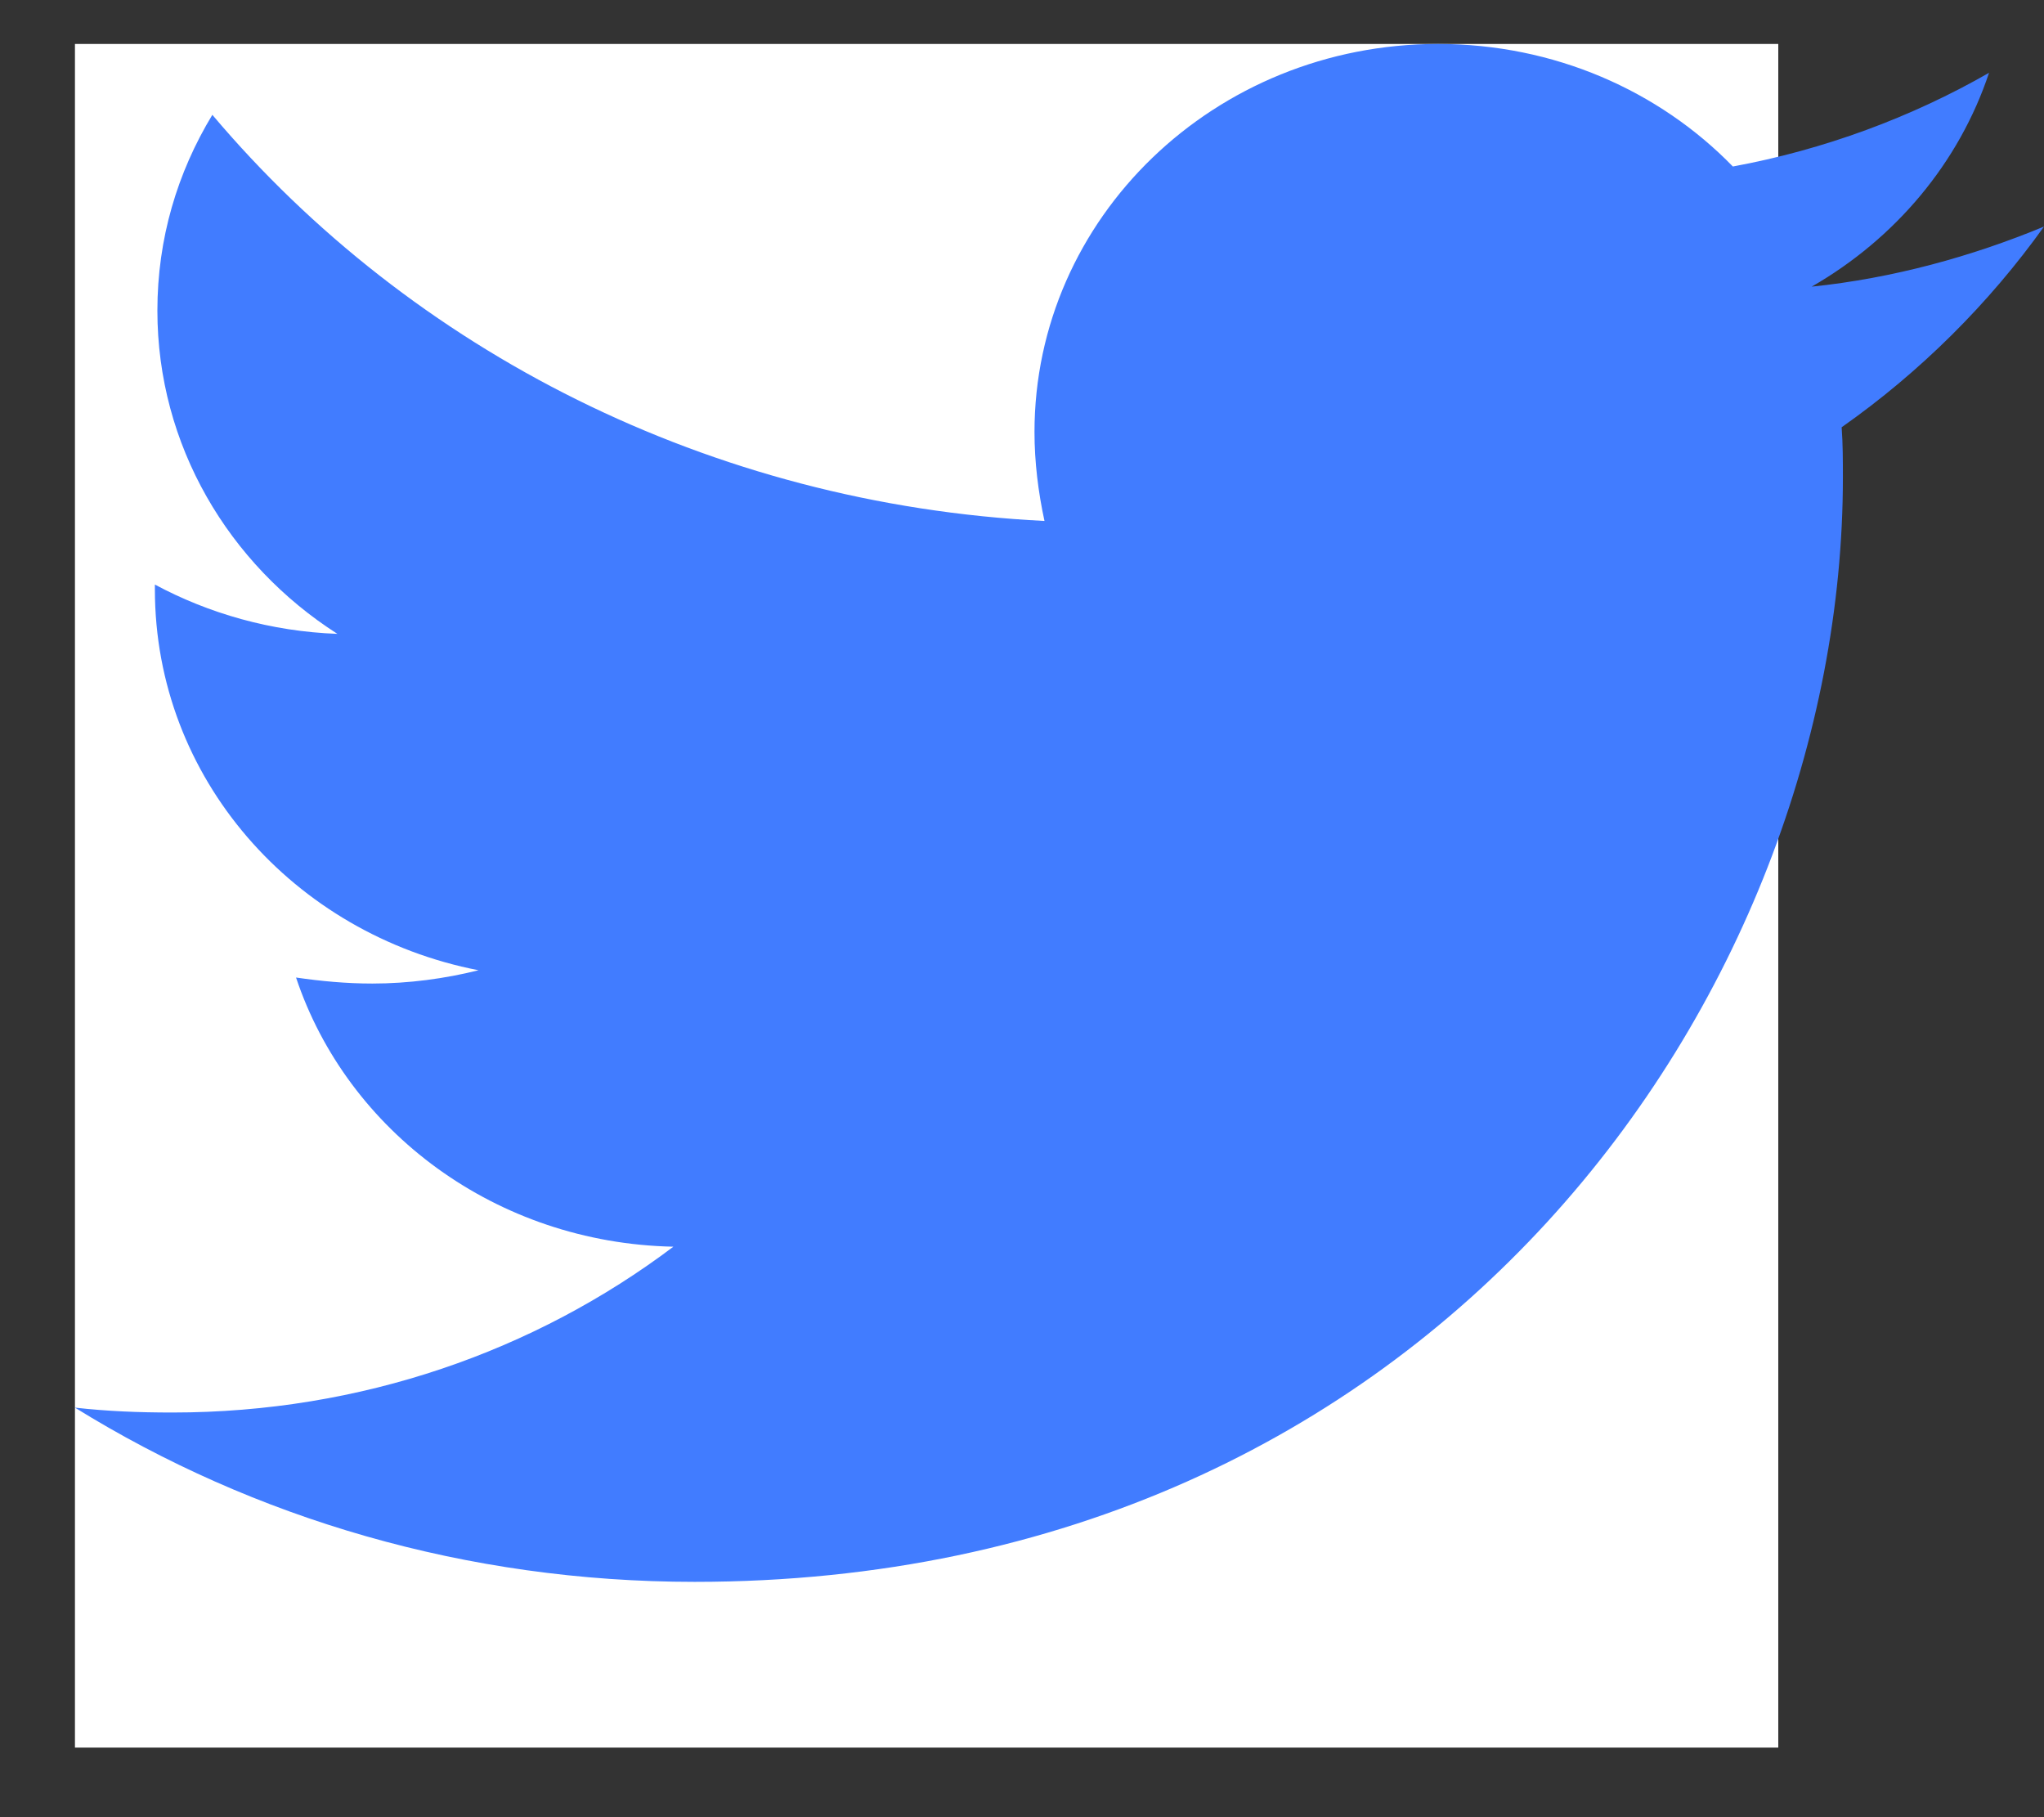
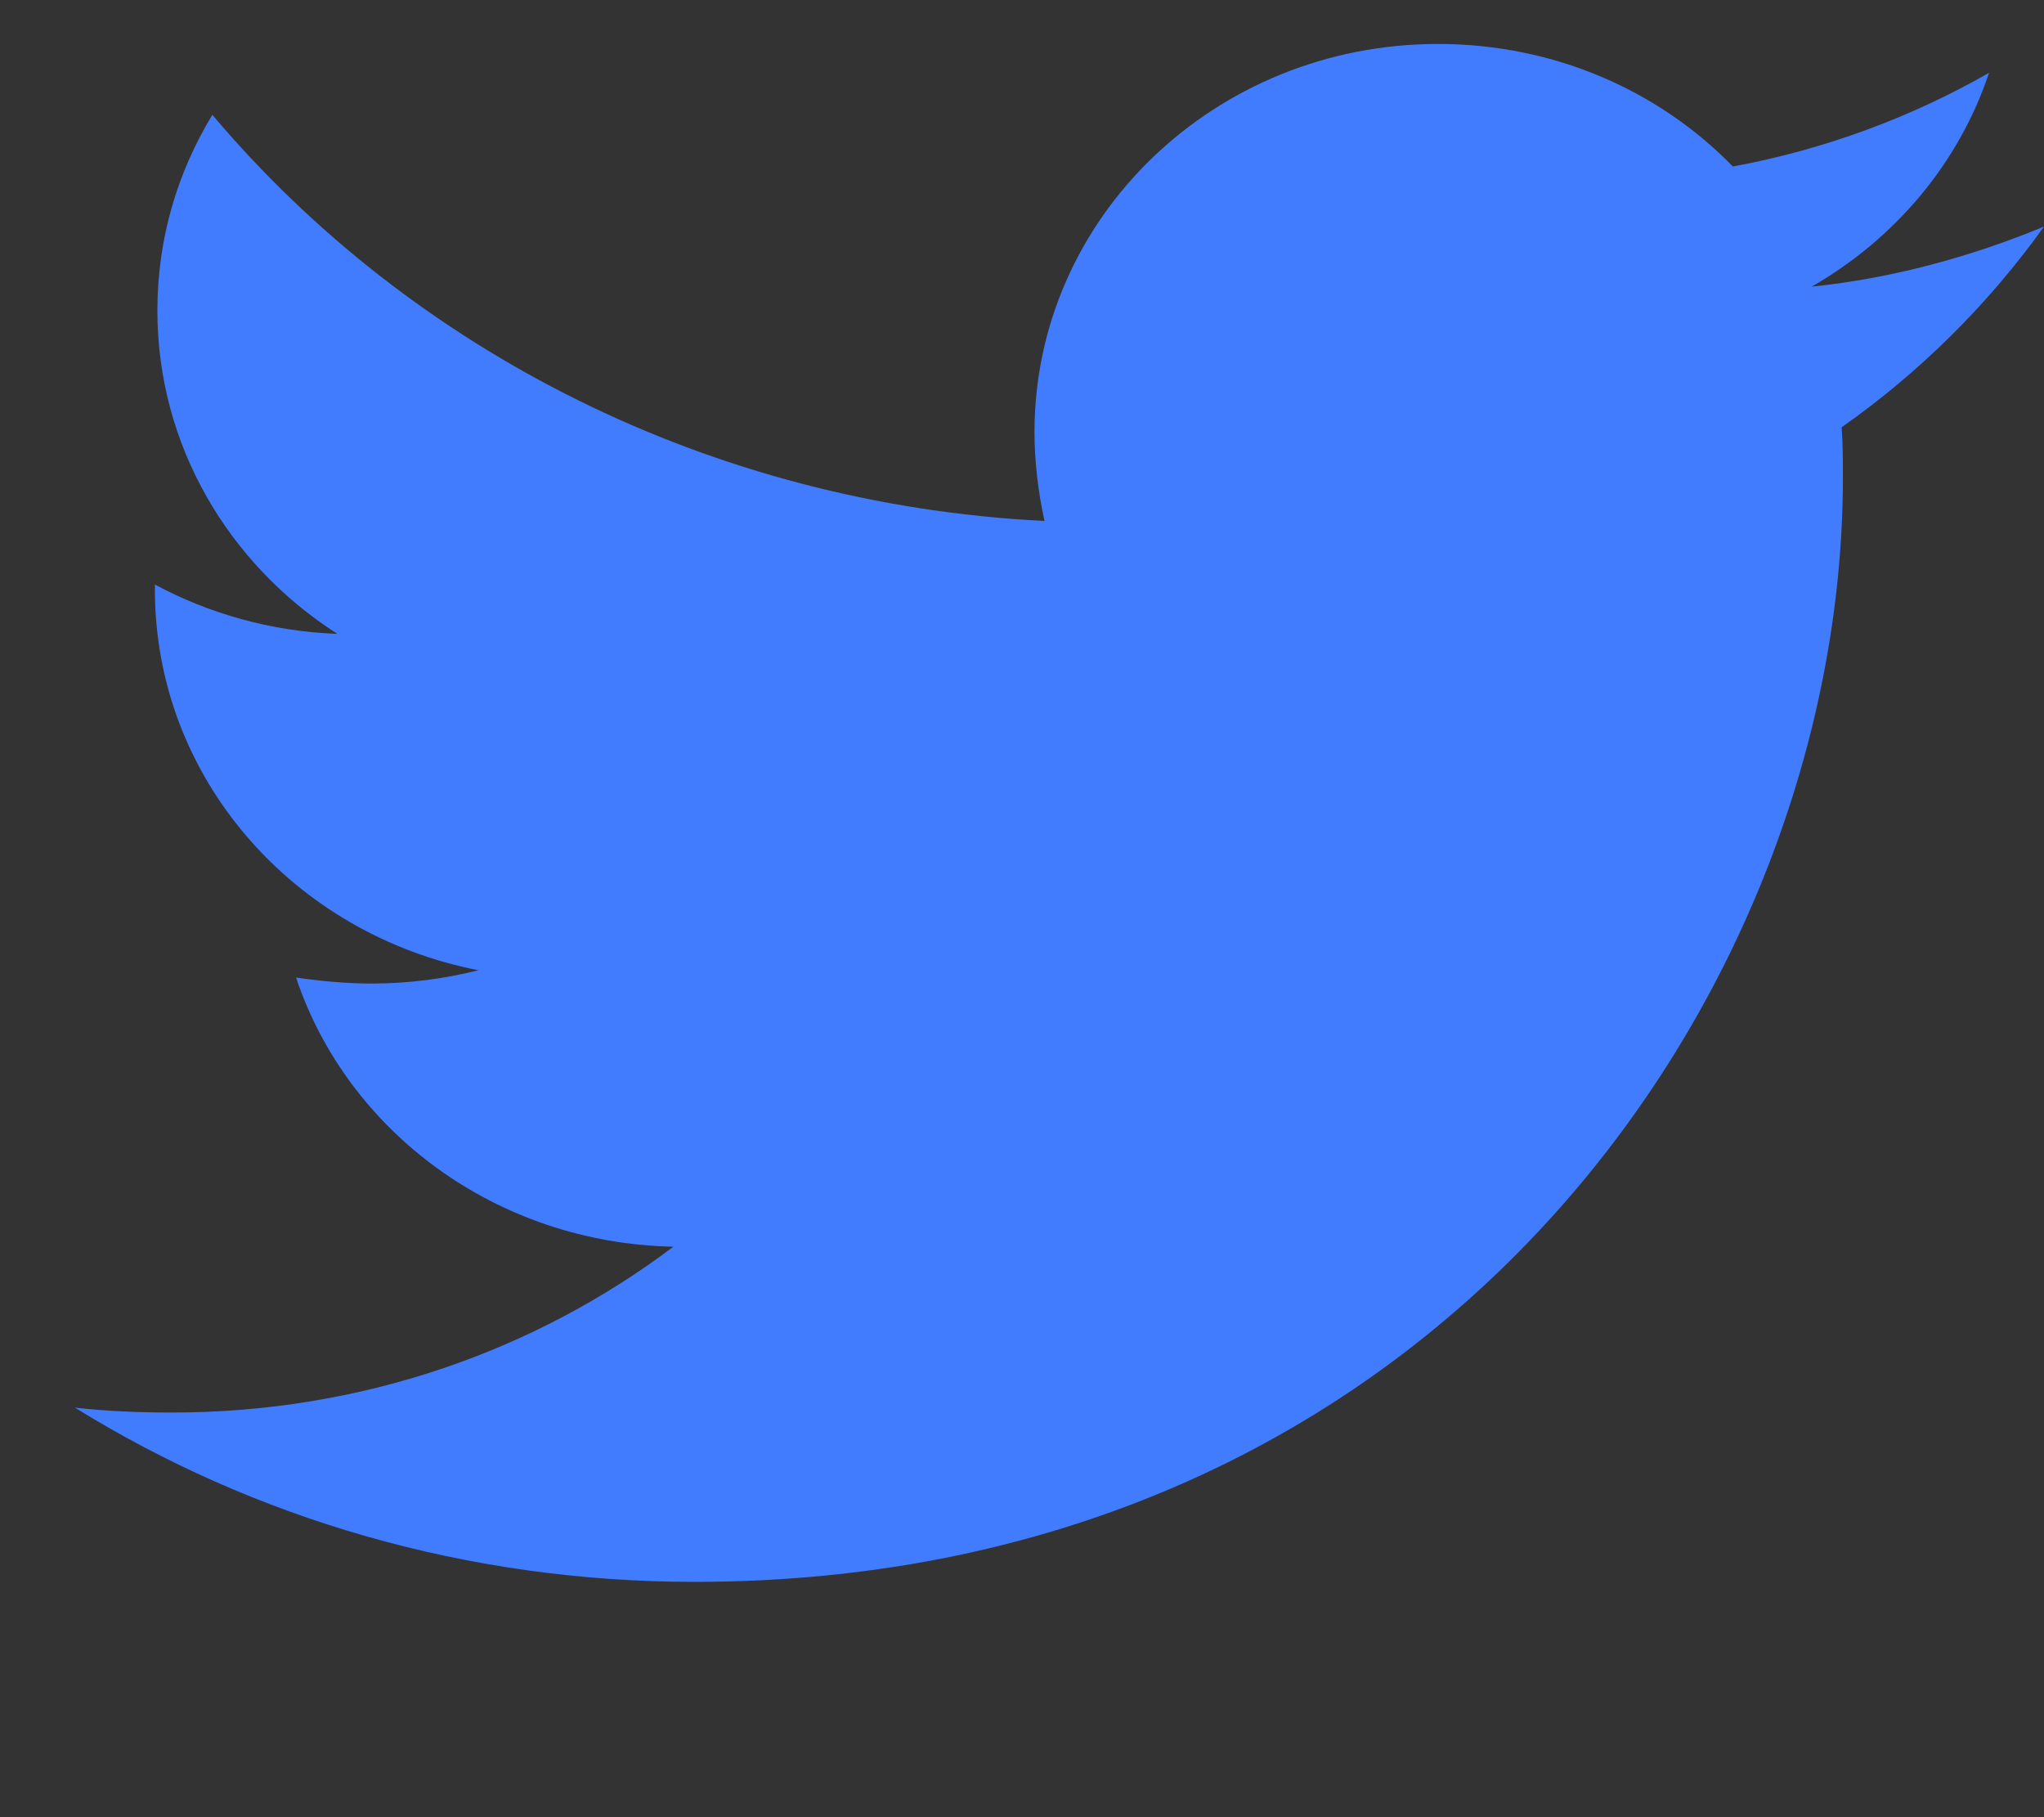
<svg xmlns="http://www.w3.org/2000/svg" width="18" height="16" viewBox="0 0 18 16" fill="none">
  <rect x="0" y="0" width="18" height="16" fill="#333333" stroke="none" />
-   <rect x="0.66" y="0.387" width="15" height="15" fill="white" />
  <path d="M16.218 3.762C16.229 3.91 16.229 4.058 16.229 4.206C16.229 8.723 12.653 13.928 6.117 13.928C4.104 13.928 2.233 13.368 0.66 12.394C0.946 12.426 1.221 12.437 1.518 12.437C3.18 12.437 4.709 11.897 5.93 10.977C4.368 10.945 3.059 9.961 2.607 8.607C2.828 8.639 3.048 8.66 3.279 8.66C3.598 8.66 3.917 8.617 4.214 8.543C2.585 8.226 1.364 6.851 1.364 5.19V5.147C1.837 5.401 2.387 5.56 2.971 5.581C2.013 4.968 1.386 3.92 1.386 2.735C1.386 2.101 1.562 1.519 1.87 1.011C3.62 3.084 6.249 4.439 9.198 4.587C9.143 4.333 9.11 4.068 9.11 3.804C9.11 1.921 10.694 0.387 12.664 0.387C13.687 0.387 14.611 0.799 15.26 1.466C16.064 1.318 16.834 1.032 17.516 0.641C17.252 1.434 16.691 2.101 15.954 2.524C16.669 2.45 17.362 2.259 18 1.995C17.516 2.672 16.911 3.275 16.218 3.762Z" fill="#417CFF" />
</svg>